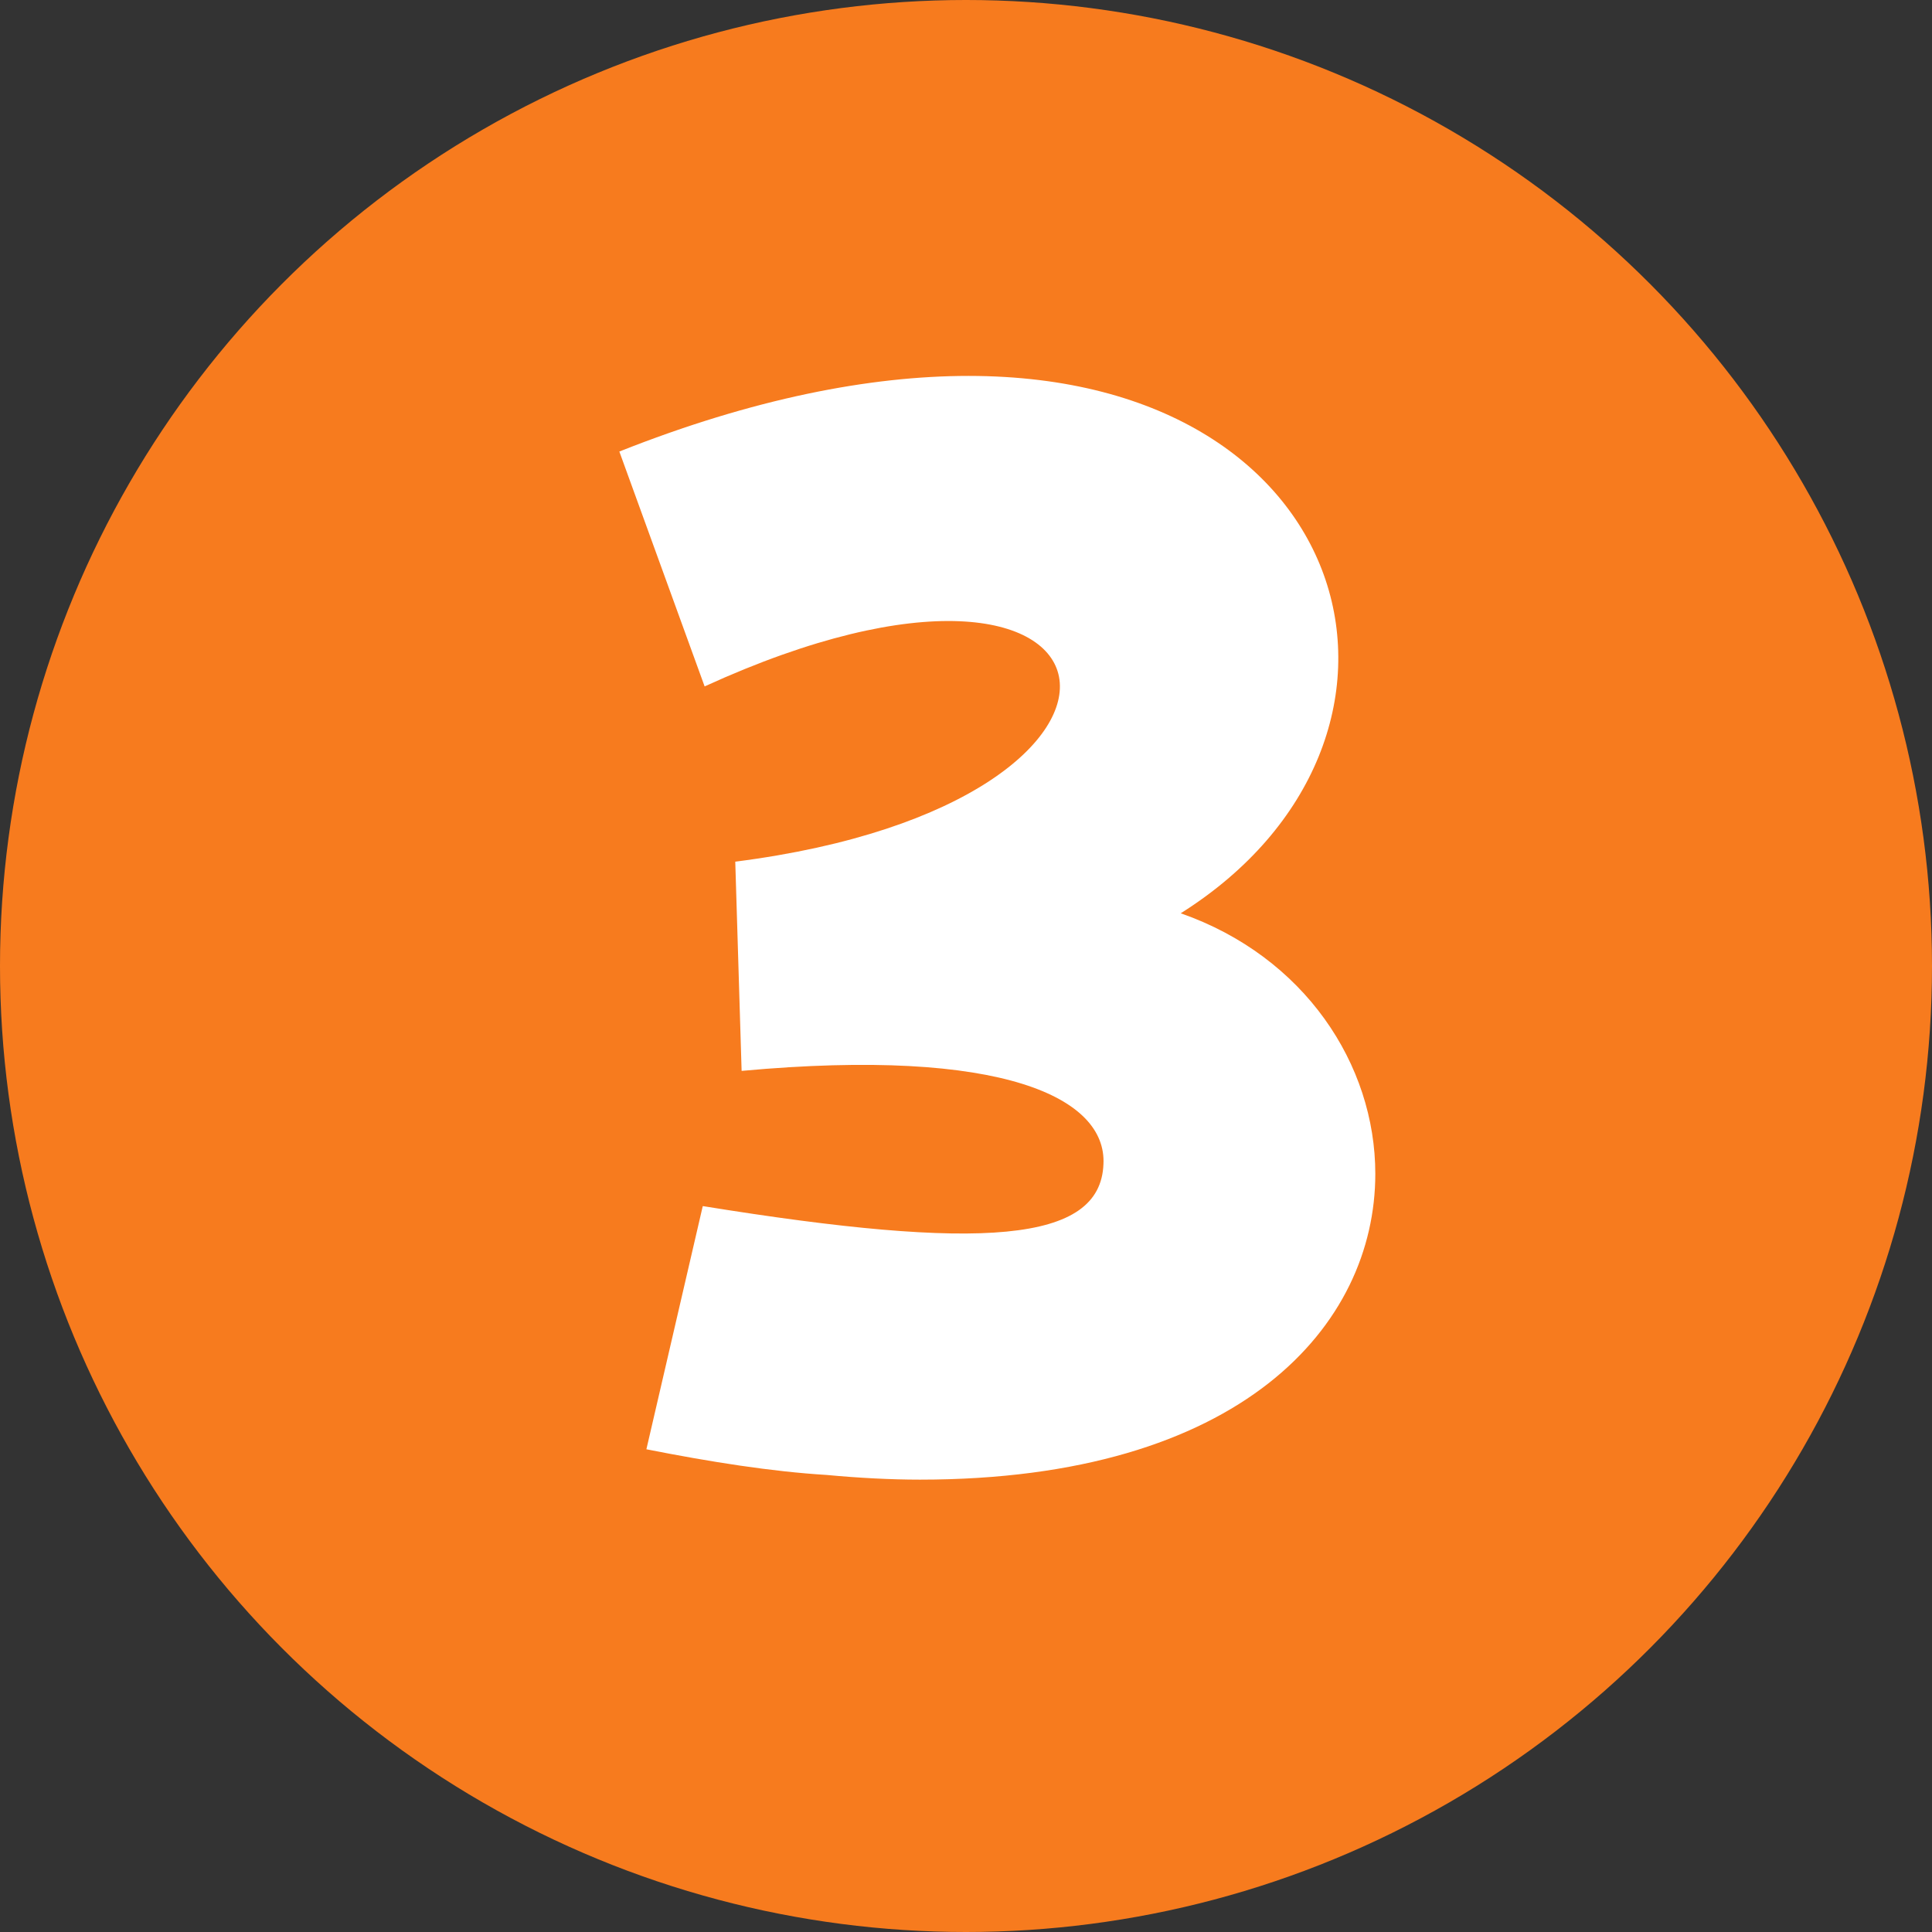
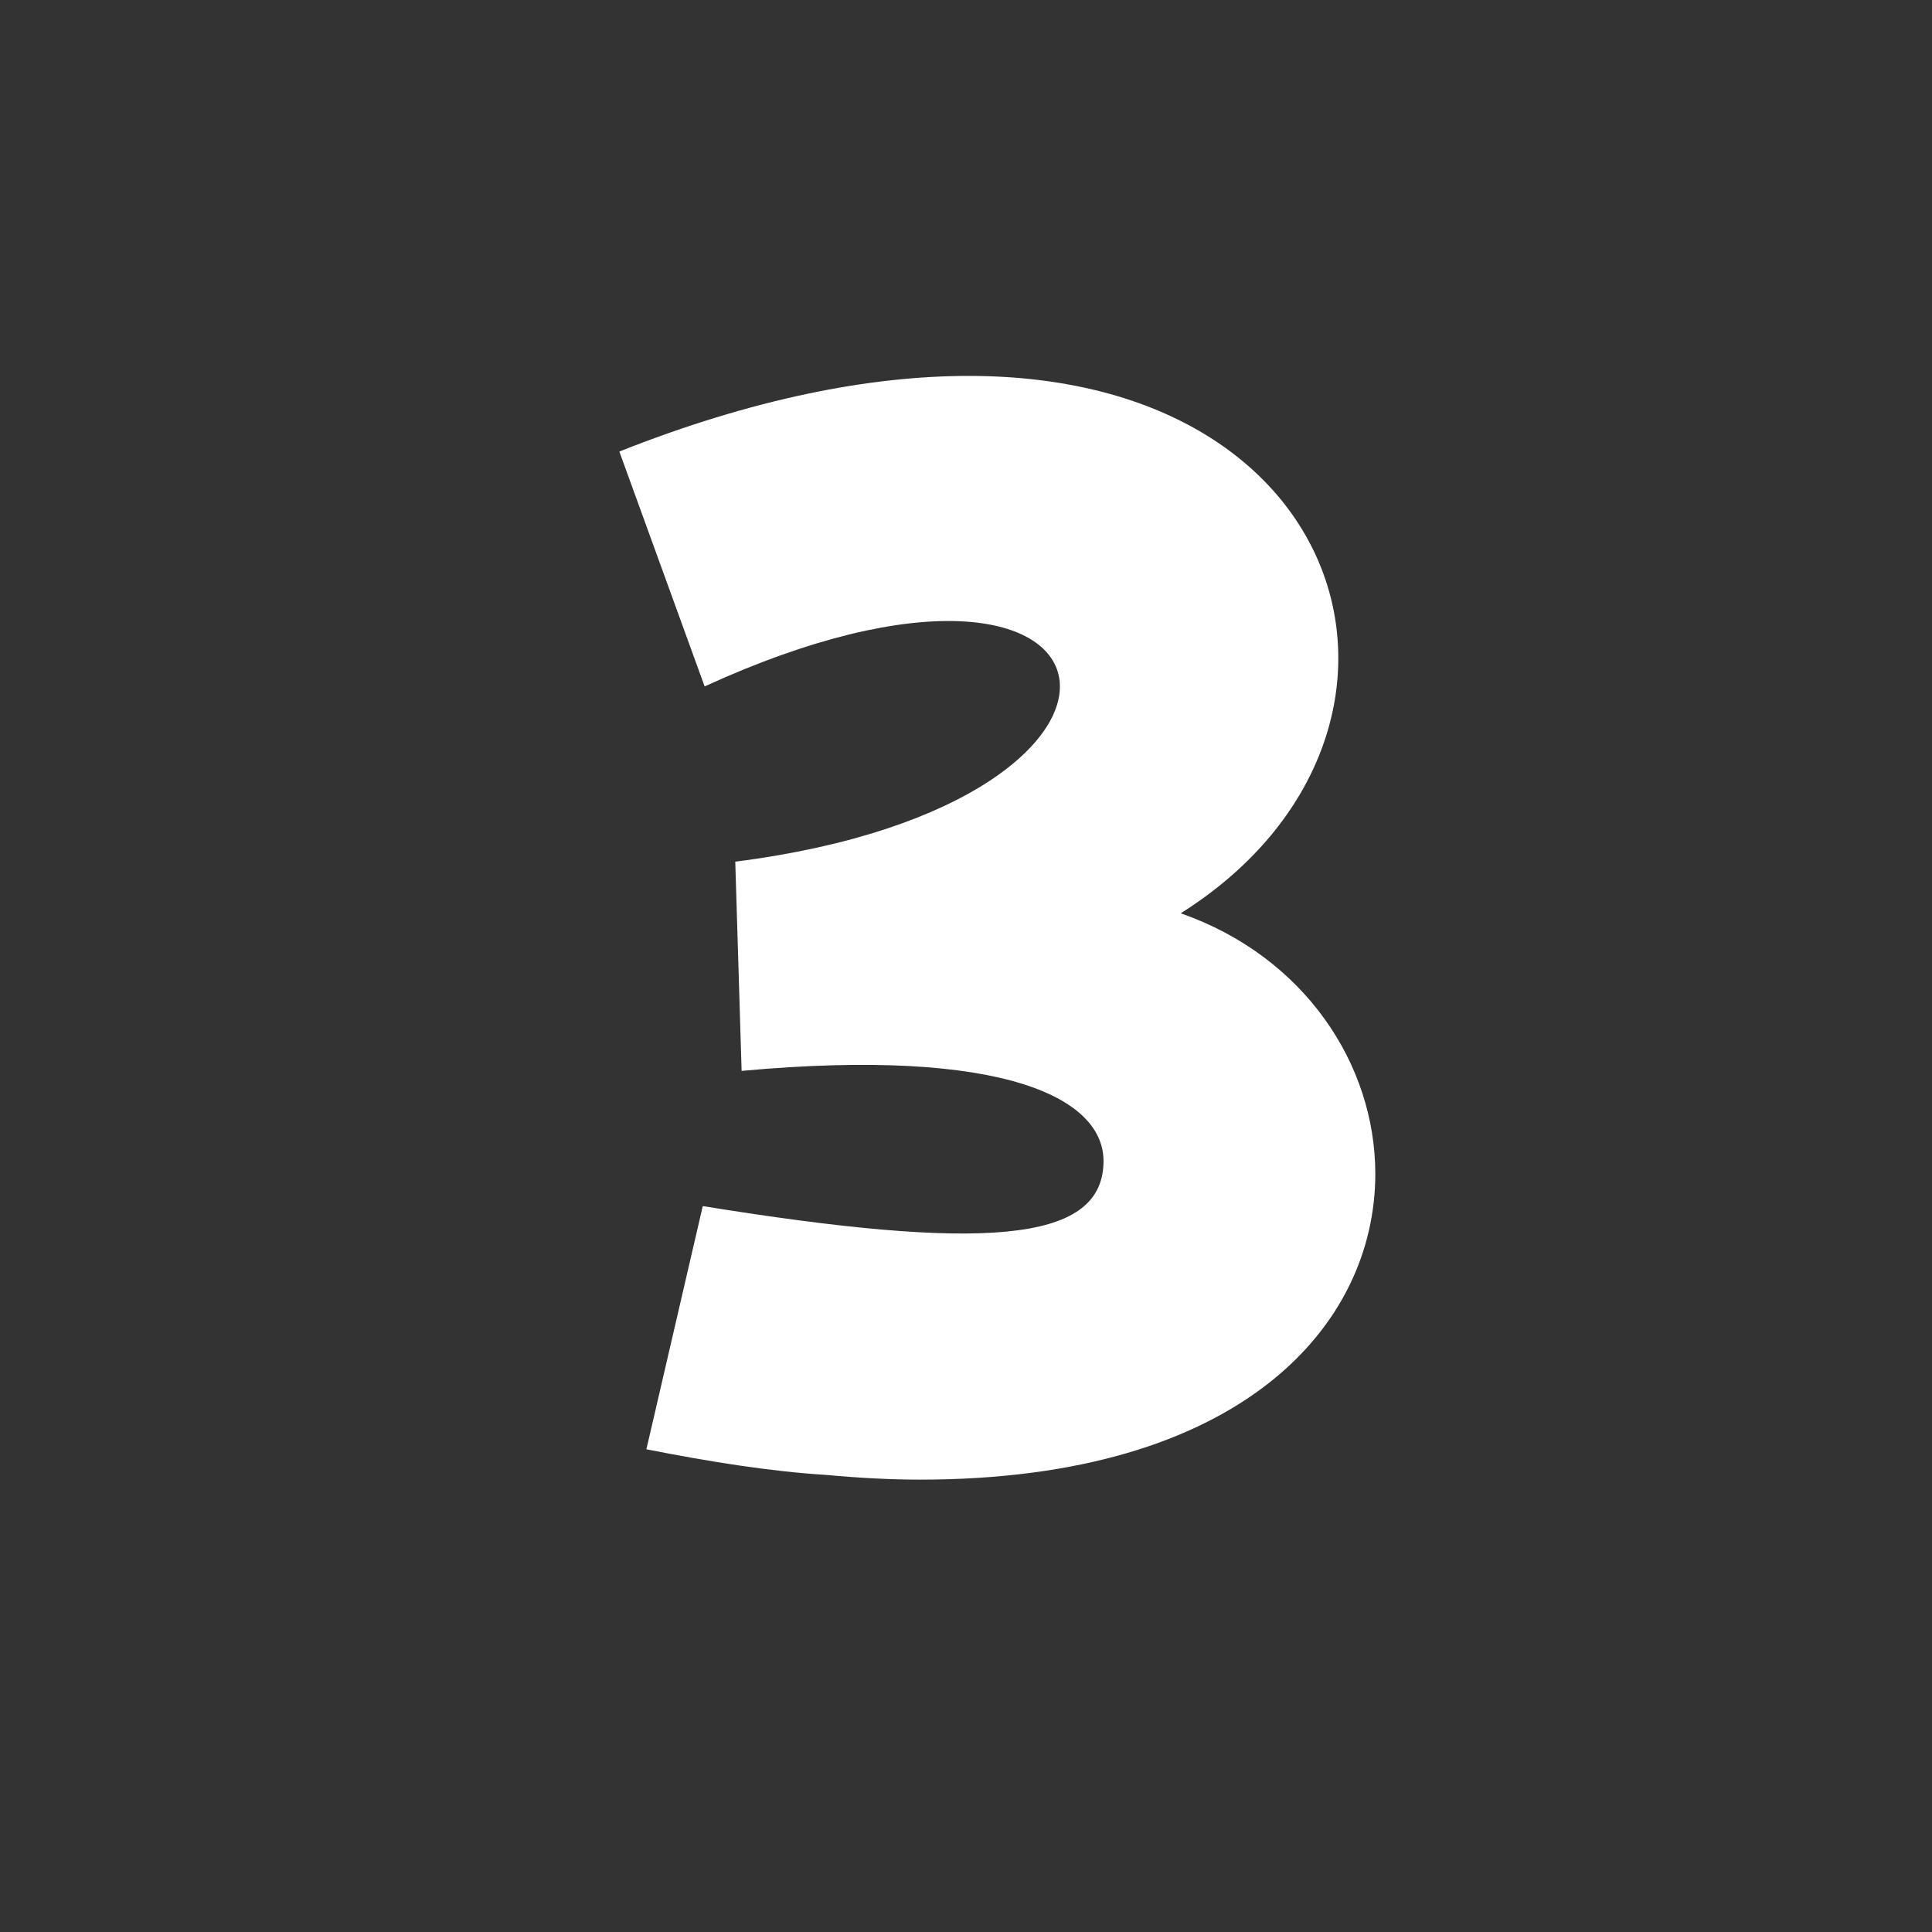
<svg xmlns="http://www.w3.org/2000/svg" id="_レイヤー_2" data-name="レイヤー 2" viewBox="0 0 70 70">
  <rect x="0" y="0" width="70" height="70" fill="#333333" stroke="none" />
  <defs>
    <style>
      .cls-1 {
        fill: #f77b1e;
      }

      .cls-2 {
        fill: #fff;
      }
    </style>
  </defs>
  <g id="pic">
    <g>
-       <circle class="cls-1" cx="35" cy="35" r="35" />
      <path class="cls-2" d="M25.47,43.7c10.08,1.63,14.4,1.34,14.51-1.52.12-2.39-3.61-4.25-13.11-3.38l-.23-7.58c16.96-2.16,14.69-13.58-1.11-6.35l-3.09-8.51c4.84-1.92,9.09-2.74,12.65-2.74,14.34,0,17.6,13.23,7.69,19.47,4.49,1.57,7.05,5.48,7.05,9.44,0,5.48-4.84,11.08-16.5,11.08-1.05,0-2.21-.06-3.38-.17-1.98-.12-4.2-.47-6.53-.93l2.04-8.8Z" />
    </g>
  </g>
</svg>